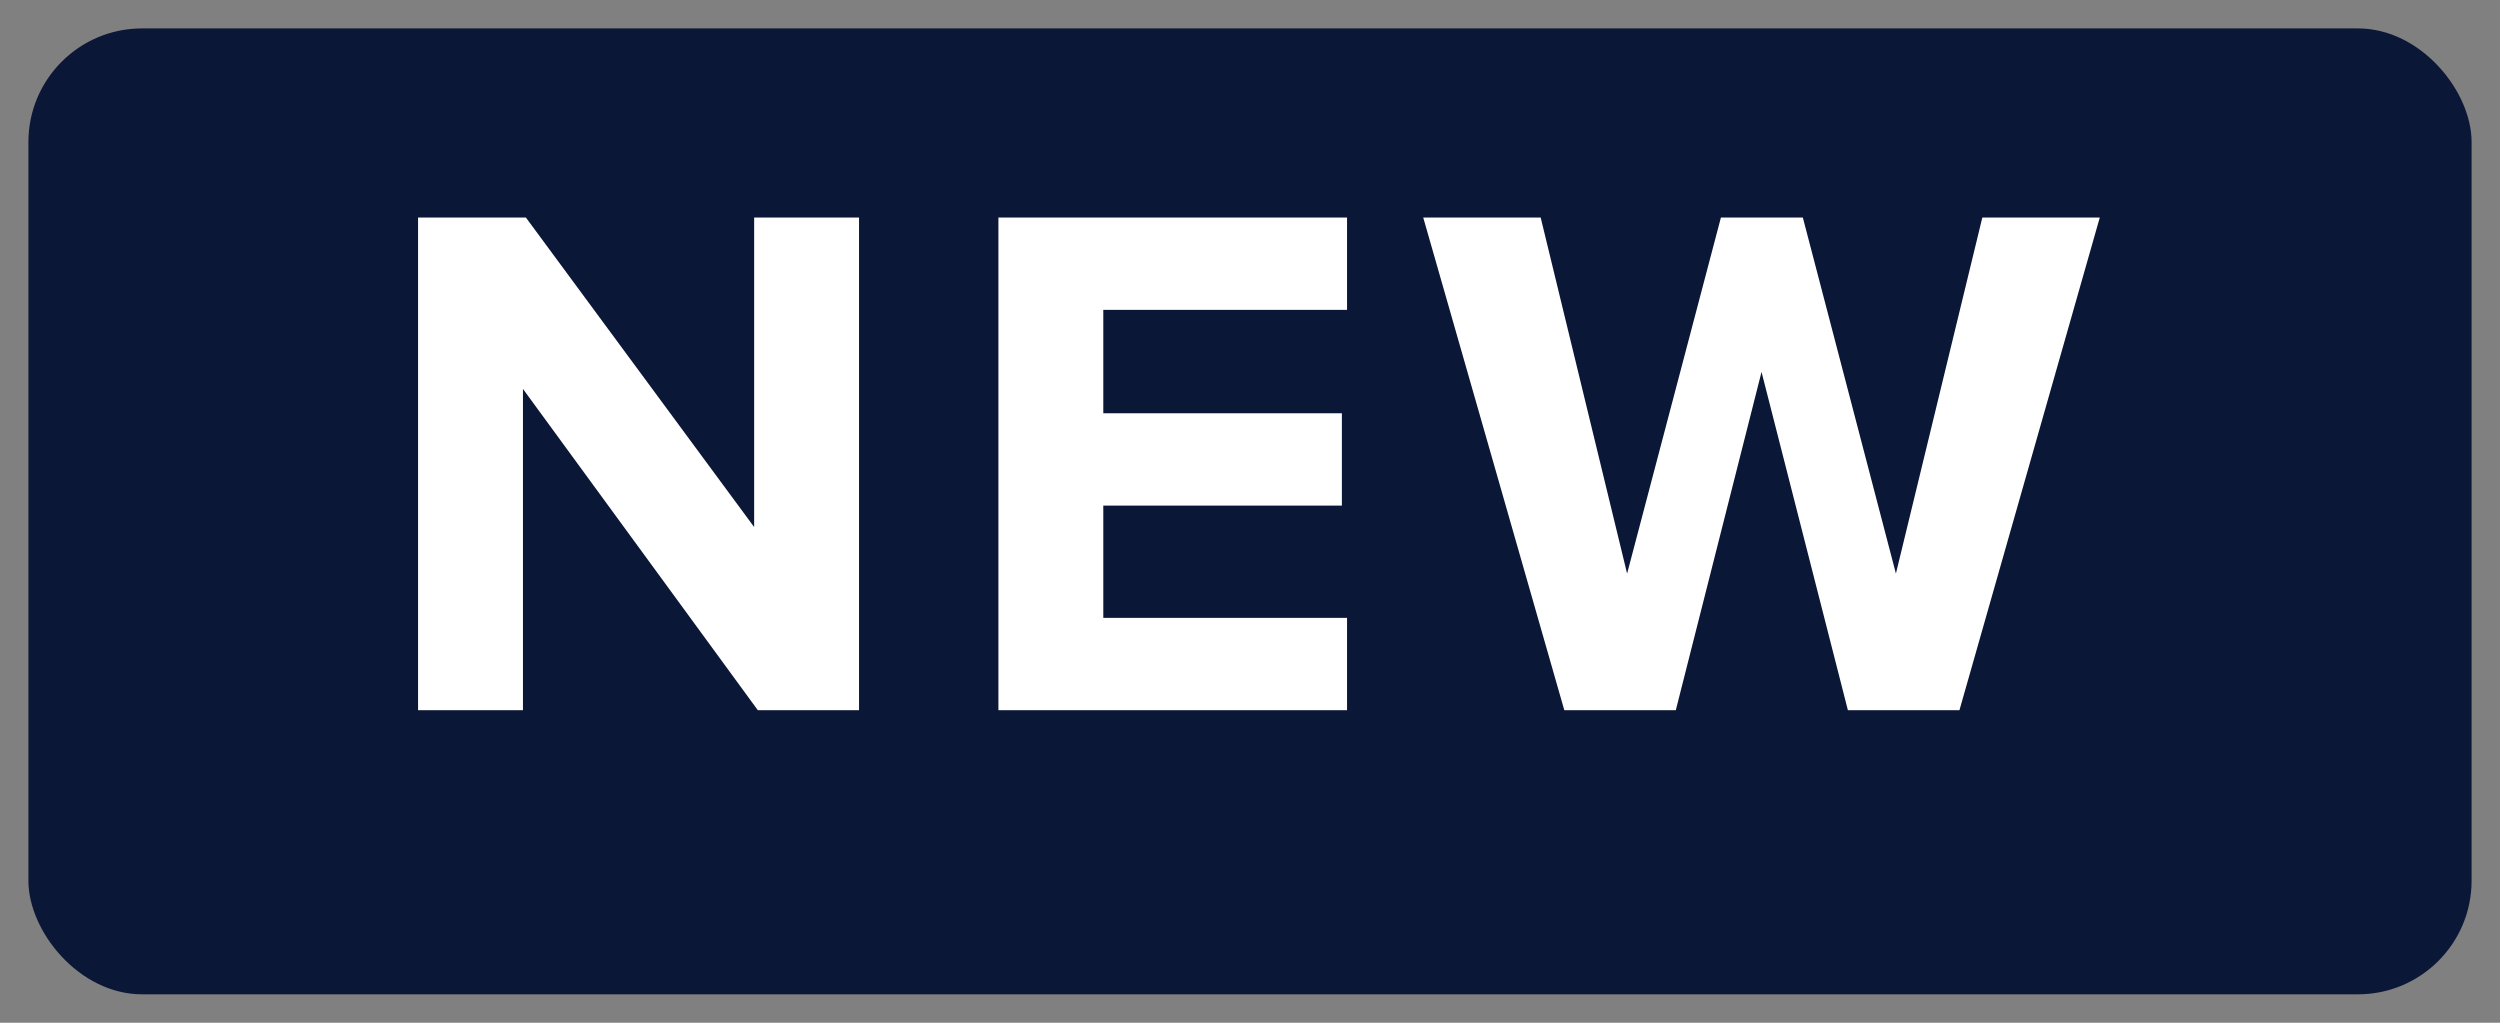
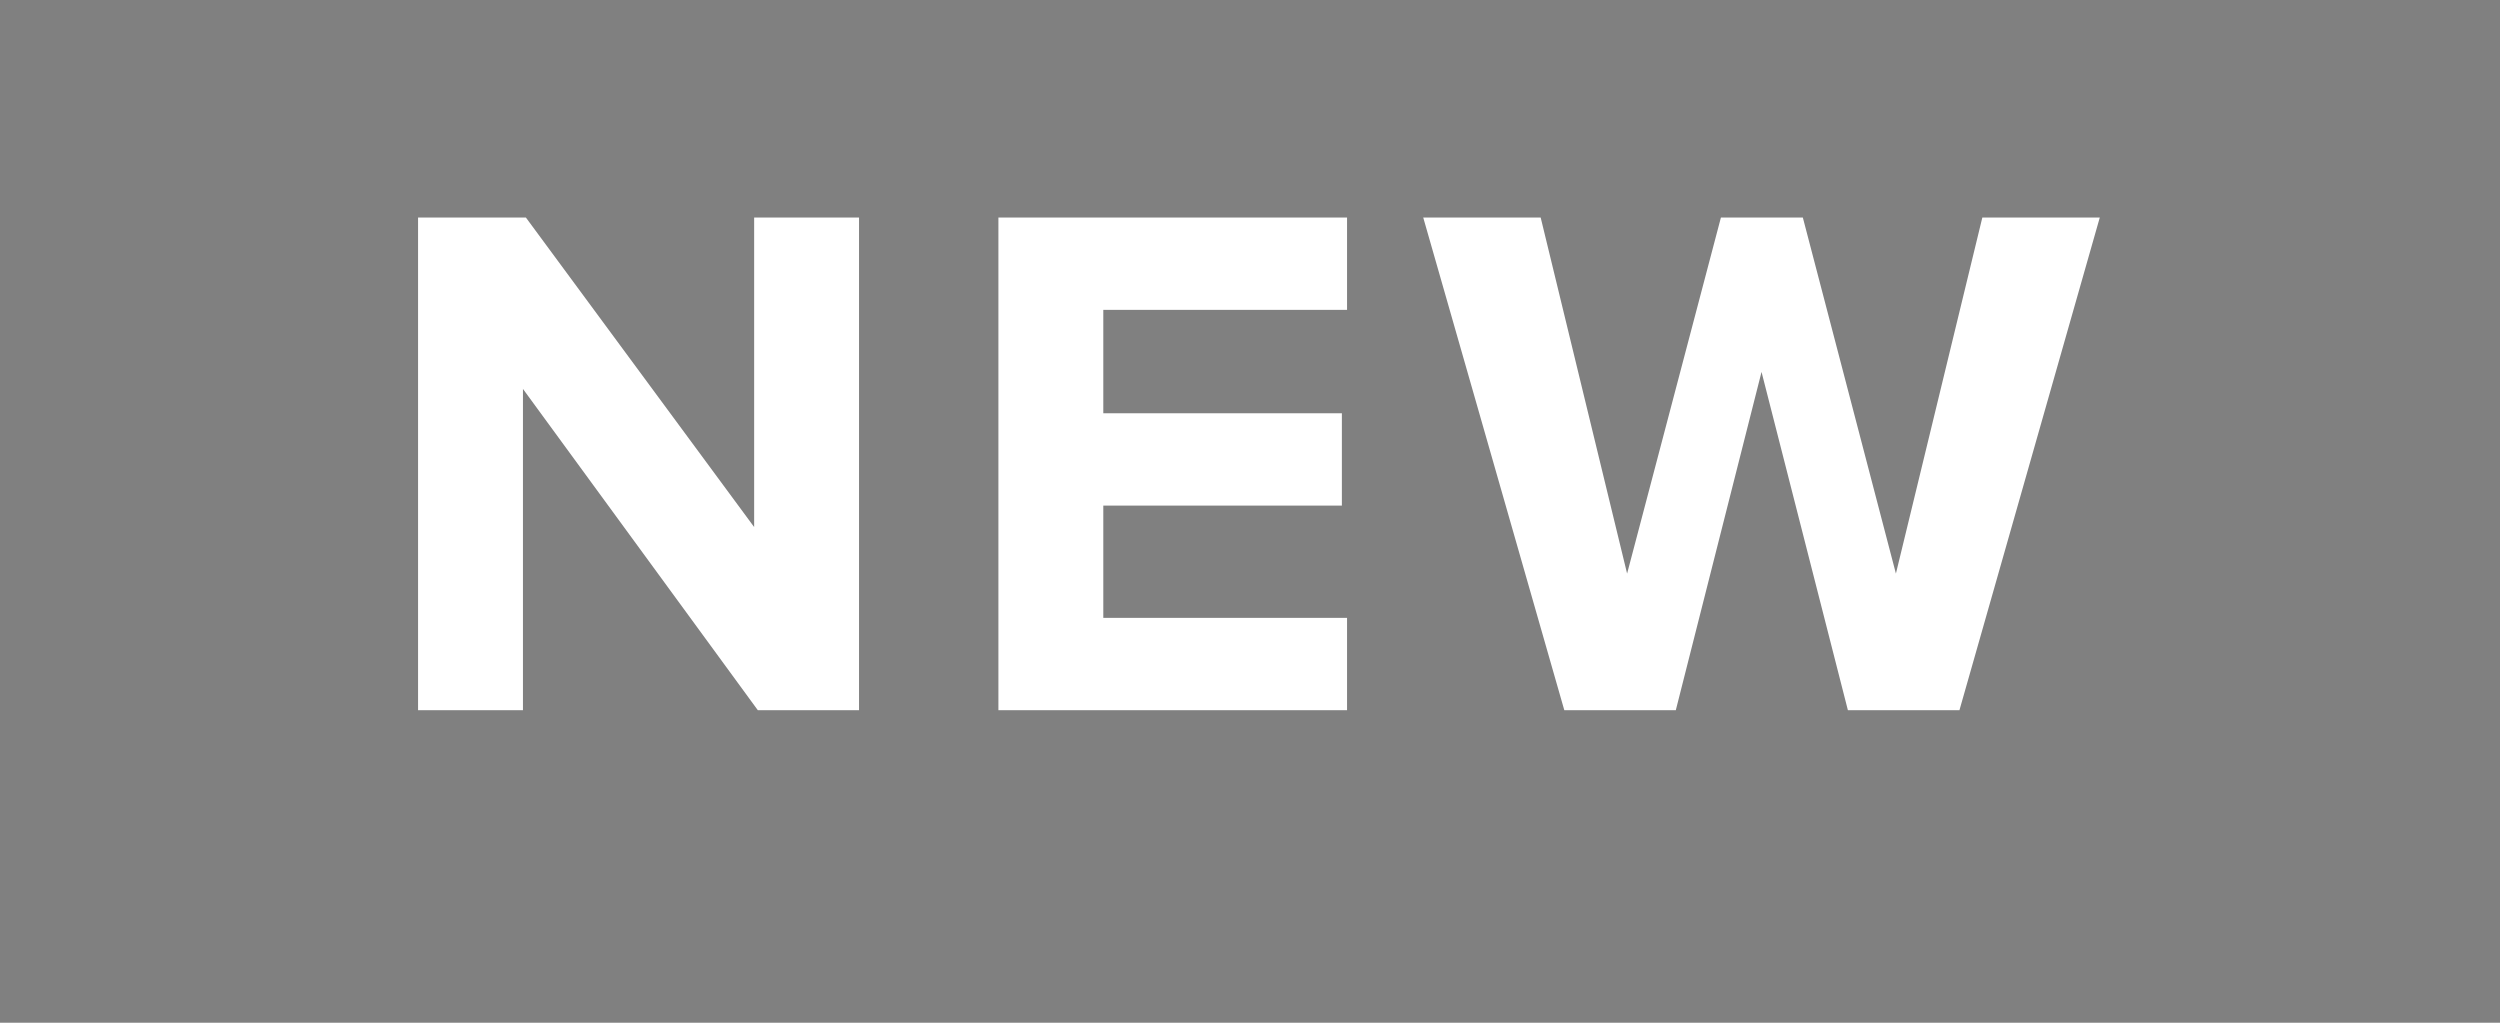
<svg xmlns="http://www.w3.org/2000/svg" width="44" height="18" viewBox="0 0 44 18" fill="none">
  <rect x="0" y="0" width="44" height="18" fill="#808080" stroke="none" />
-   <rect x="0.5" y="0.5" width="43" height="17" rx="2" fill="#0B1736" />
  <path d="M15.119 12.5V3.829H13.273V9.276L9.256 3.829H7.358V12.5H9.204V6.845L13.338 12.5H15.119ZM23.708 12.5V10.875H19.418V8.899H23.617V7.274H19.418V5.454H23.708V3.829H17.572V12.5H23.708ZM34.486 12.5L36.956 3.829H34.889L33.368 10.095L31.73 3.829H30.288L28.637 10.095L27.116 3.829H25.049L27.532 12.5H29.494L31.003 6.546L32.523 12.5H34.486Z" fill="white" />
</svg>